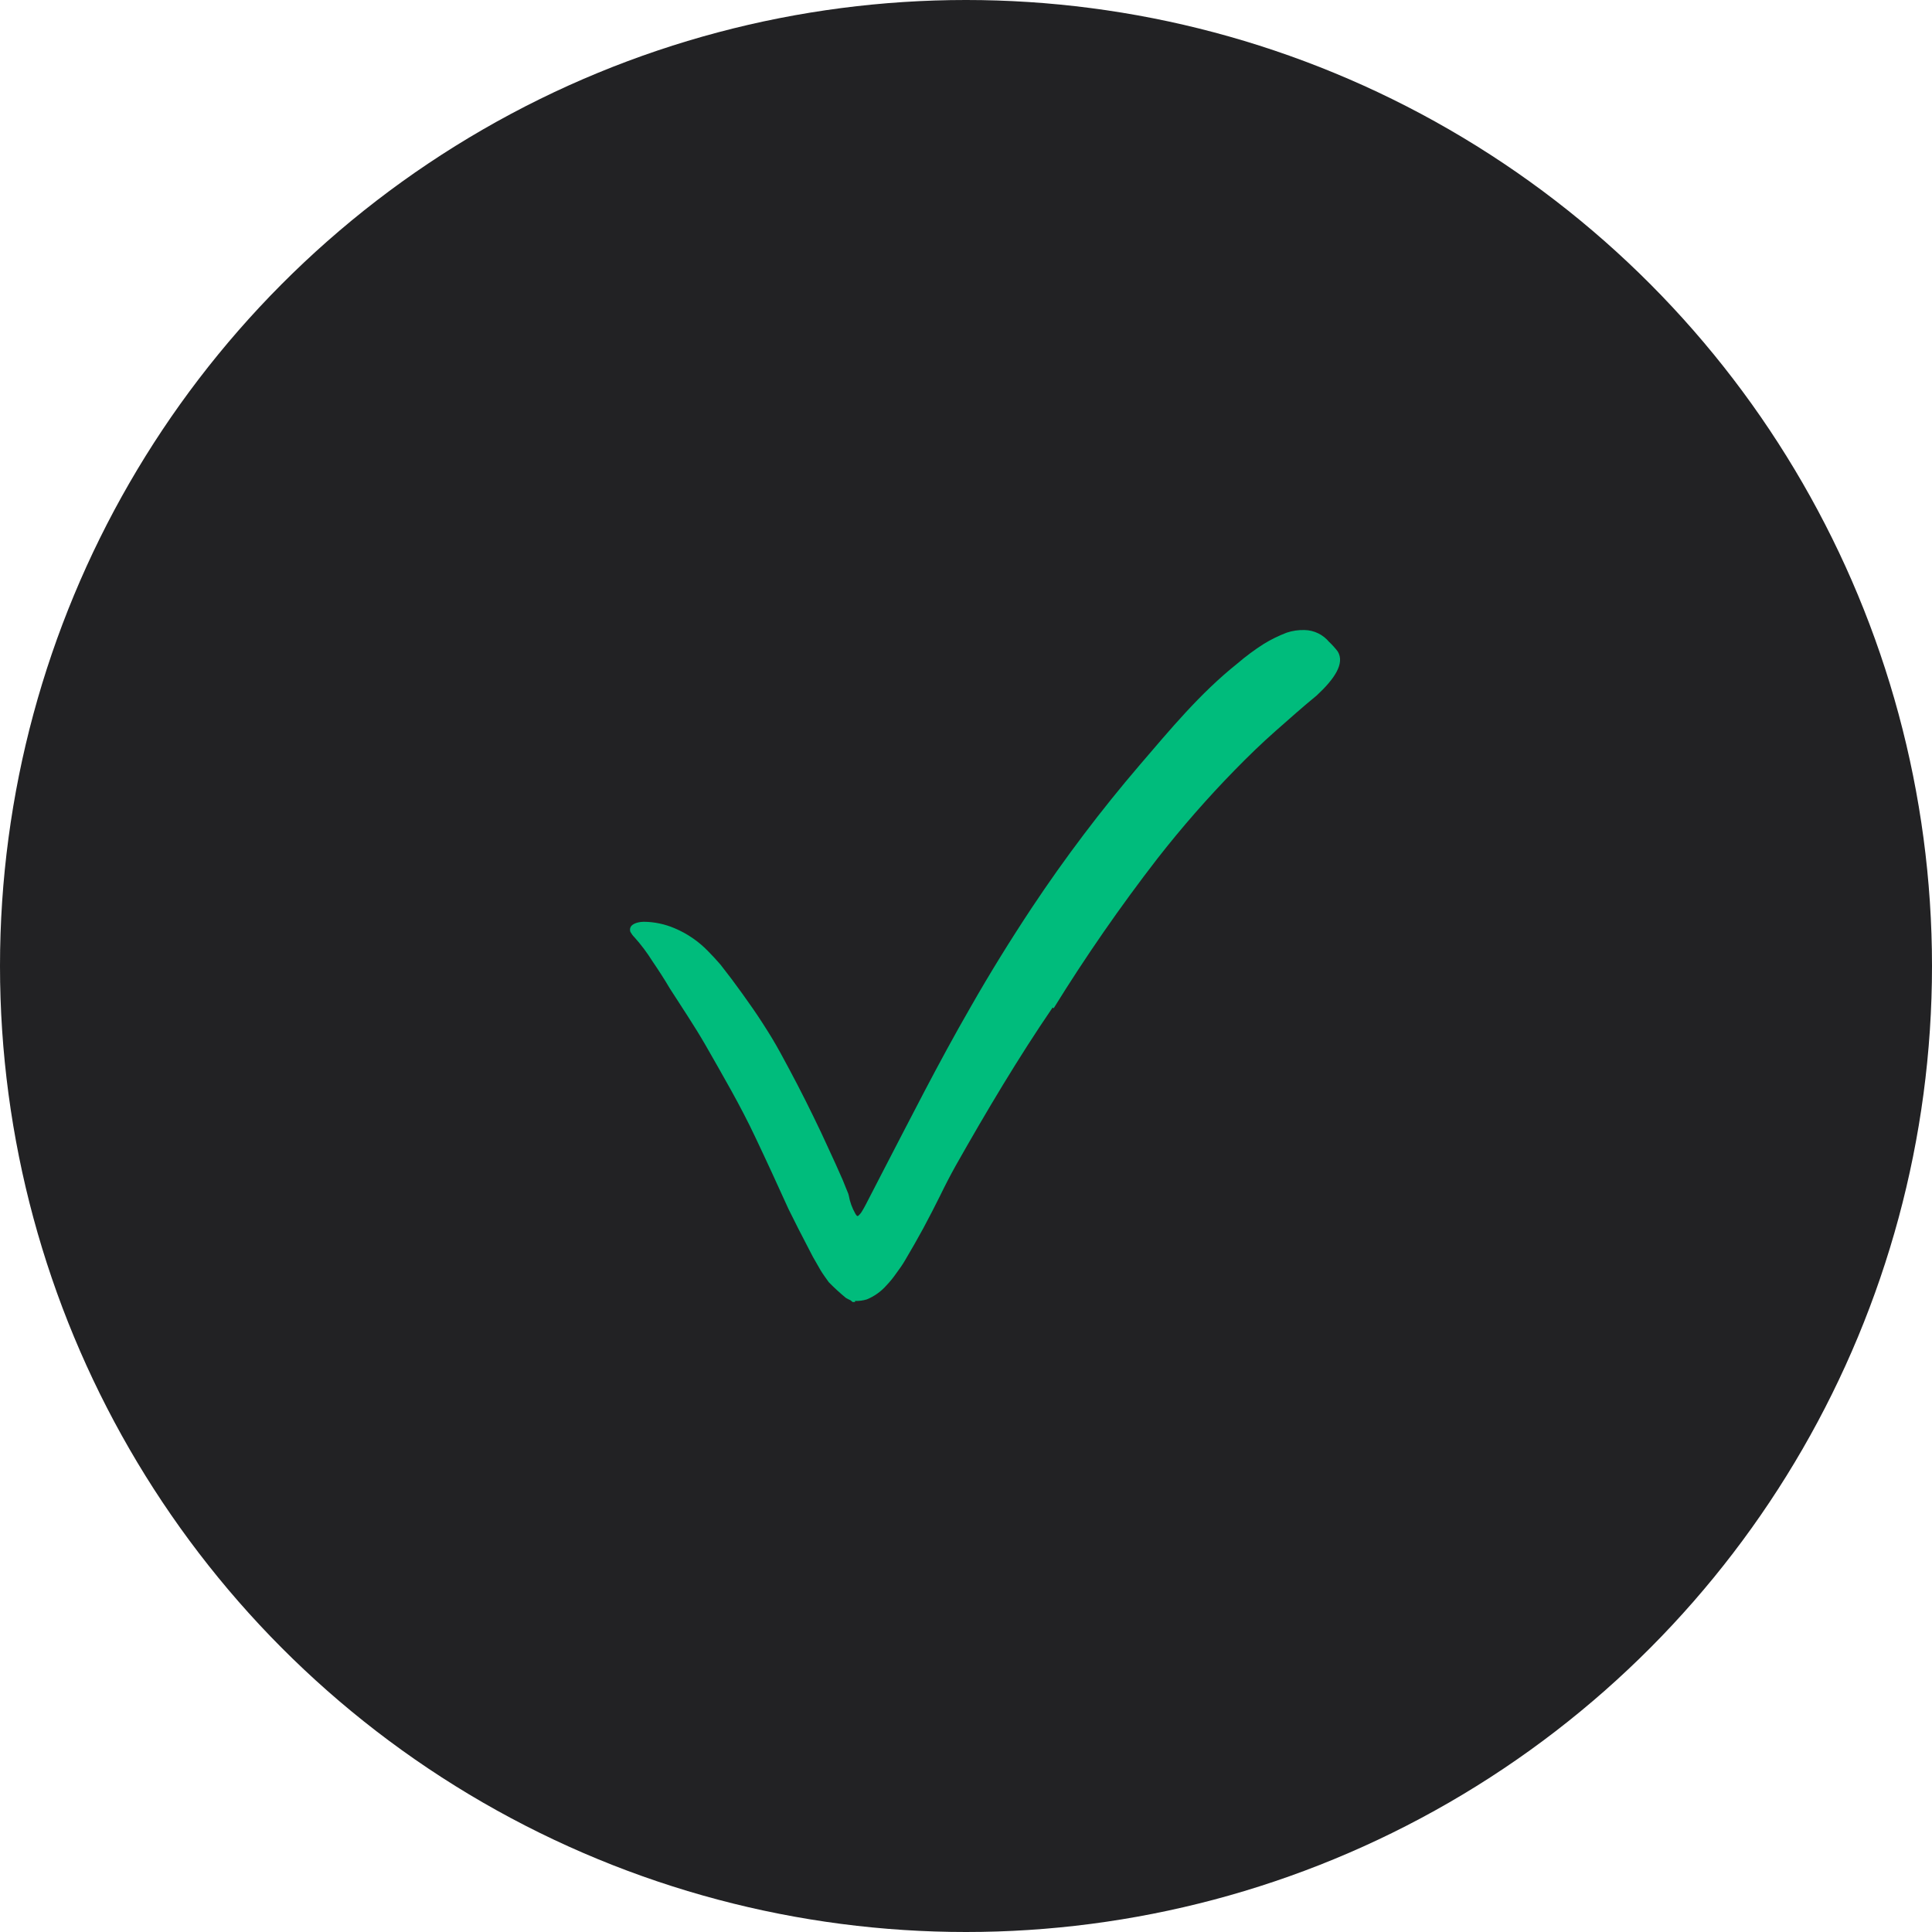
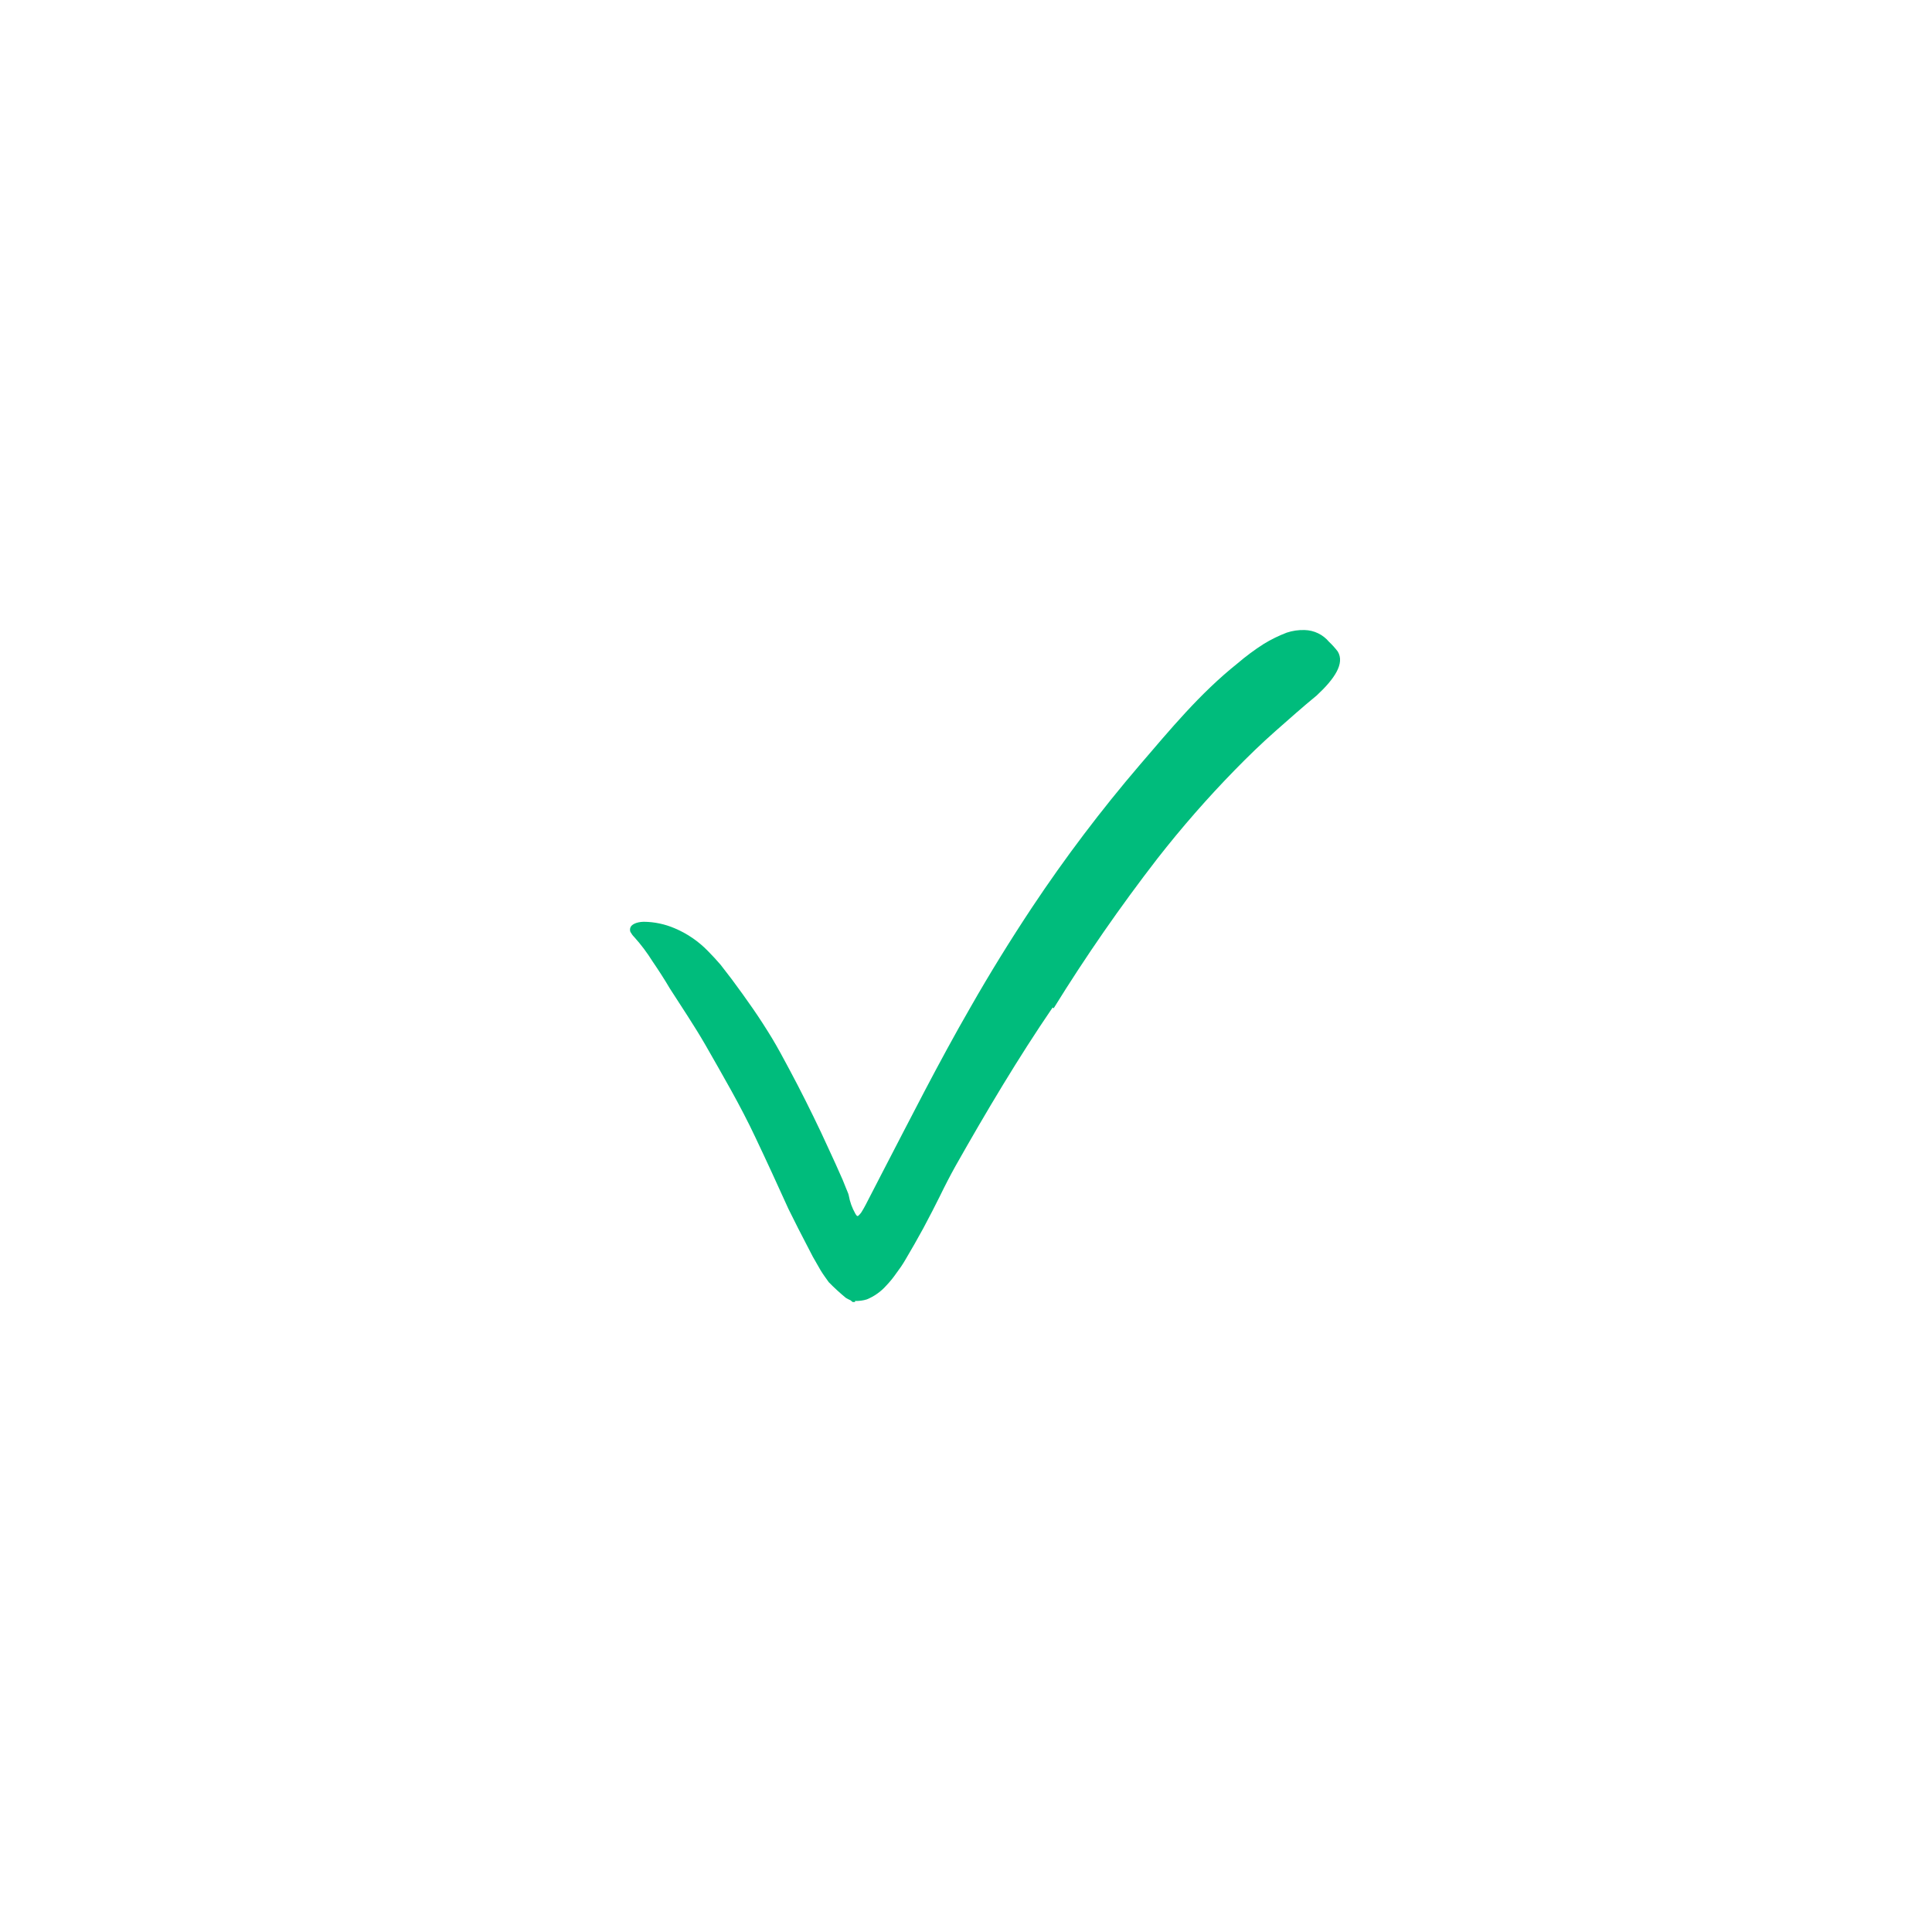
<svg xmlns="http://www.w3.org/2000/svg" width="46" height="46" viewBox="0 0 46 46" fill="none">
-   <circle cx="23" cy="23" r="23" fill="#222224" />
  <path d="M25.062 23.989C24.241 25.191 23.486 26.462 22.755 27.754C22.624 27.989 22.5 28.229 22.381 28.474L22.197 28.838L21.982 29.247C21.848 29.494 21.703 29.747 21.562 29.985C21.491 30.11 21.415 30.216 21.331 30.329C21.262 30.428 21.185 30.522 21.101 30.61C20.974 30.753 20.816 30.865 20.639 30.938C20.552 30.965 20.461 30.977 20.369 30.975H20.358C20.358 30.986 20.358 30.949 20.358 31H20.335H20.3L20.25 30.959C20.212 30.942 20.176 30.924 20.141 30.903C19.999 30.786 19.862 30.661 19.733 30.529C19.666 30.435 19.599 30.345 19.537 30.243L19.352 29.92L19.004 29.247L18.773 28.785C18.515 28.215 18.256 27.65 17.991 27.092C17.633 26.328 17.204 25.597 16.794 24.877C16.528 24.416 16.231 23.977 15.951 23.539C15.815 23.308 15.677 23.096 15.536 22.889C15.408 22.684 15.263 22.491 15.102 22.312C15.066 22.276 15.035 22.234 15.01 22.189C14.997 22.155 14.997 22.117 15.01 22.083C15.031 22.021 15.135 21.952 15.326 21.947C15.58 21.949 15.831 22.002 16.064 22.102C16.361 22.227 16.629 22.411 16.854 22.642C16.96 22.75 17.059 22.856 17.156 22.969L17.421 23.313C17.592 23.544 17.76 23.774 17.919 24.005C18.079 24.236 18.235 24.478 18.381 24.718C18.526 24.958 18.658 25.209 18.791 25.456C19.057 25.952 19.306 26.451 19.546 26.956C19.666 27.207 19.776 27.461 19.896 27.715L20.065 28.095L20.143 28.289L20.183 28.386C20.194 28.41 20.202 28.434 20.208 28.46C20.234 28.613 20.288 28.761 20.365 28.896C20.374 28.912 20.385 28.928 20.397 28.942C20.402 28.949 20.41 28.953 20.419 28.953C20.428 28.953 20.436 28.949 20.441 28.942C20.466 28.919 20.489 28.894 20.508 28.866C20.545 28.808 20.579 28.746 20.612 28.684L20.979 27.973C21.671 26.642 22.349 25.295 23.106 23.984C23.567 23.174 24.058 22.381 24.575 21.601C25.36 20.421 26.216 19.289 27.138 18.212C27.858 17.375 28.562 16.516 29.466 15.794C29.662 15.626 29.869 15.472 30.087 15.333C30.261 15.226 30.445 15.136 30.636 15.063C30.774 15.017 30.919 14.996 31.065 15.001C31.289 15.007 31.5 15.109 31.644 15.282C31.72 15.353 31.789 15.43 31.852 15.513C32.022 15.794 31.778 16.161 31.351 16.558C31.019 16.83 30.698 17.116 30.368 17.407C30.038 17.698 29.72 18.007 29.404 18.33C28.75 18.999 28.134 19.704 27.558 20.441C26.673 21.586 25.848 22.776 25.087 24.007L25.062 23.989Z" fill="#00BC7C" />
</svg>